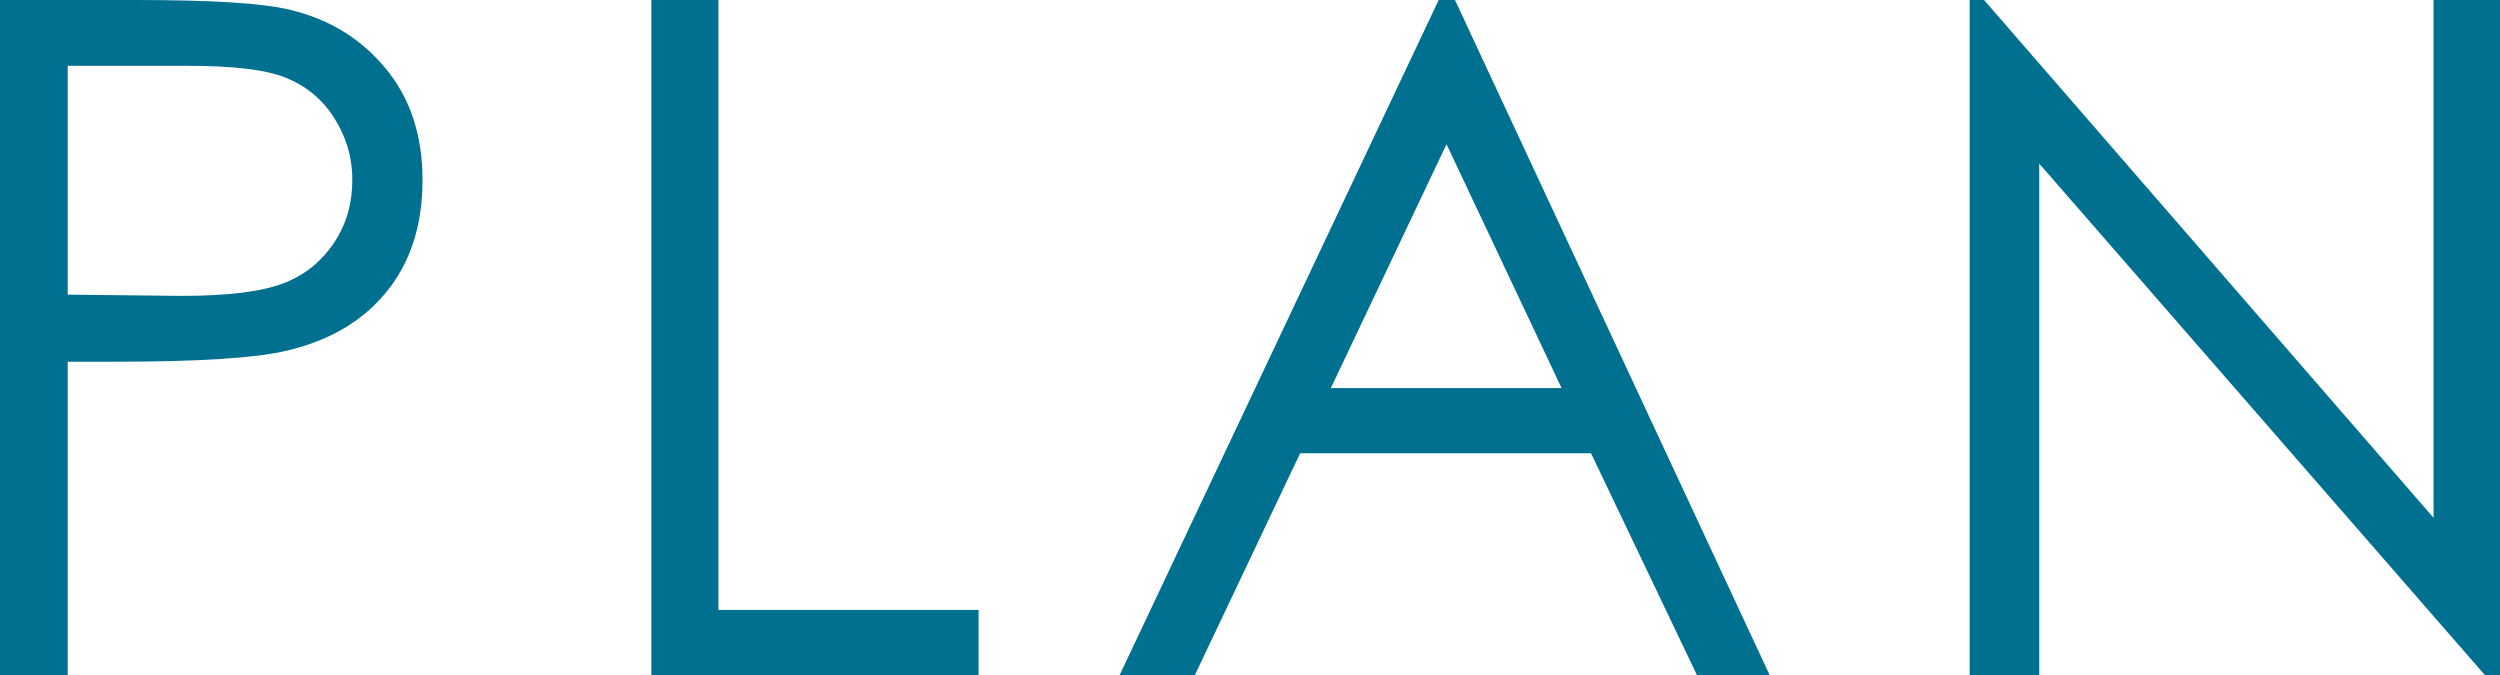
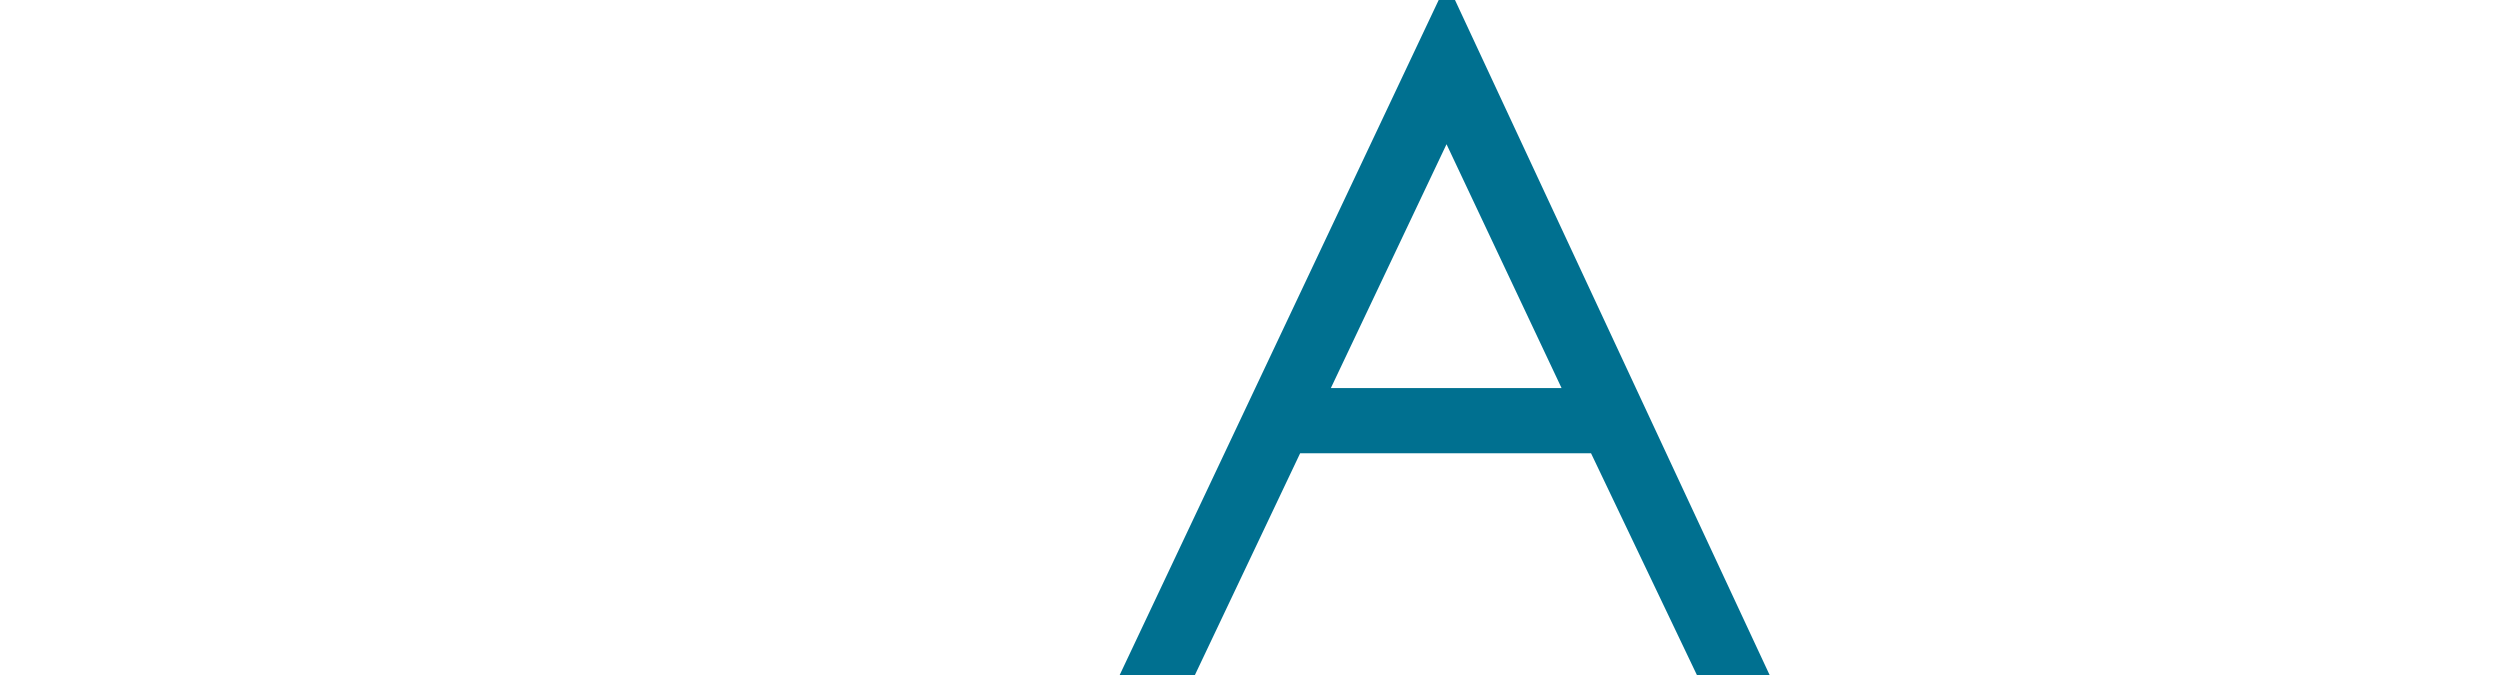
<svg xmlns="http://www.w3.org/2000/svg" id="_レイヤー_2" viewBox="0 0 39.88 10.77">
  <defs>
    <style>.cls-1{fill:#007090;}</style>
  </defs>
  <g id="_レイヤー_1-2">
-     <path class="cls-1" d="M0,0h2.15c1.23,0,2.06.05,2.49.16.62.15,1.12.46,1.51.93s.59,1.06.59,1.78-.19,1.31-.57,1.78c-.38.47-.91.78-1.58.94-.49.12-1.4.18-2.74.18h-.77v5.01H0V0ZM1.08,1.05v3.65l1.82.02c.74,0,1.28-.07,1.62-.2.34-.13.61-.35.81-.65.2-.3.29-.63.29-1s-.1-.69-.29-.99-.45-.51-.77-.64c-.32-.13-.84-.19-1.57-.19h-1.9Z" />
-     <path class="cls-1" d="M10.38,0h1.08v9.73h4.15v1.04h-5.22V0Z" />
    <path class="cls-1" d="M23.21,0l5.02,10.77h-1.16l-1.69-3.54h-4.64l-1.68,3.54h-1.2L22.95,0h.26ZM23.08,2.29l-1.85,3.9h3.68l-1.84-3.9Z" />
-     <path class="cls-1" d="M31.42,10.77V0h.23l7.17,8.26V0h1.06v10.77h-.24l-7.11-8.16v8.16h-1.11Z" />
  </g>
</svg>